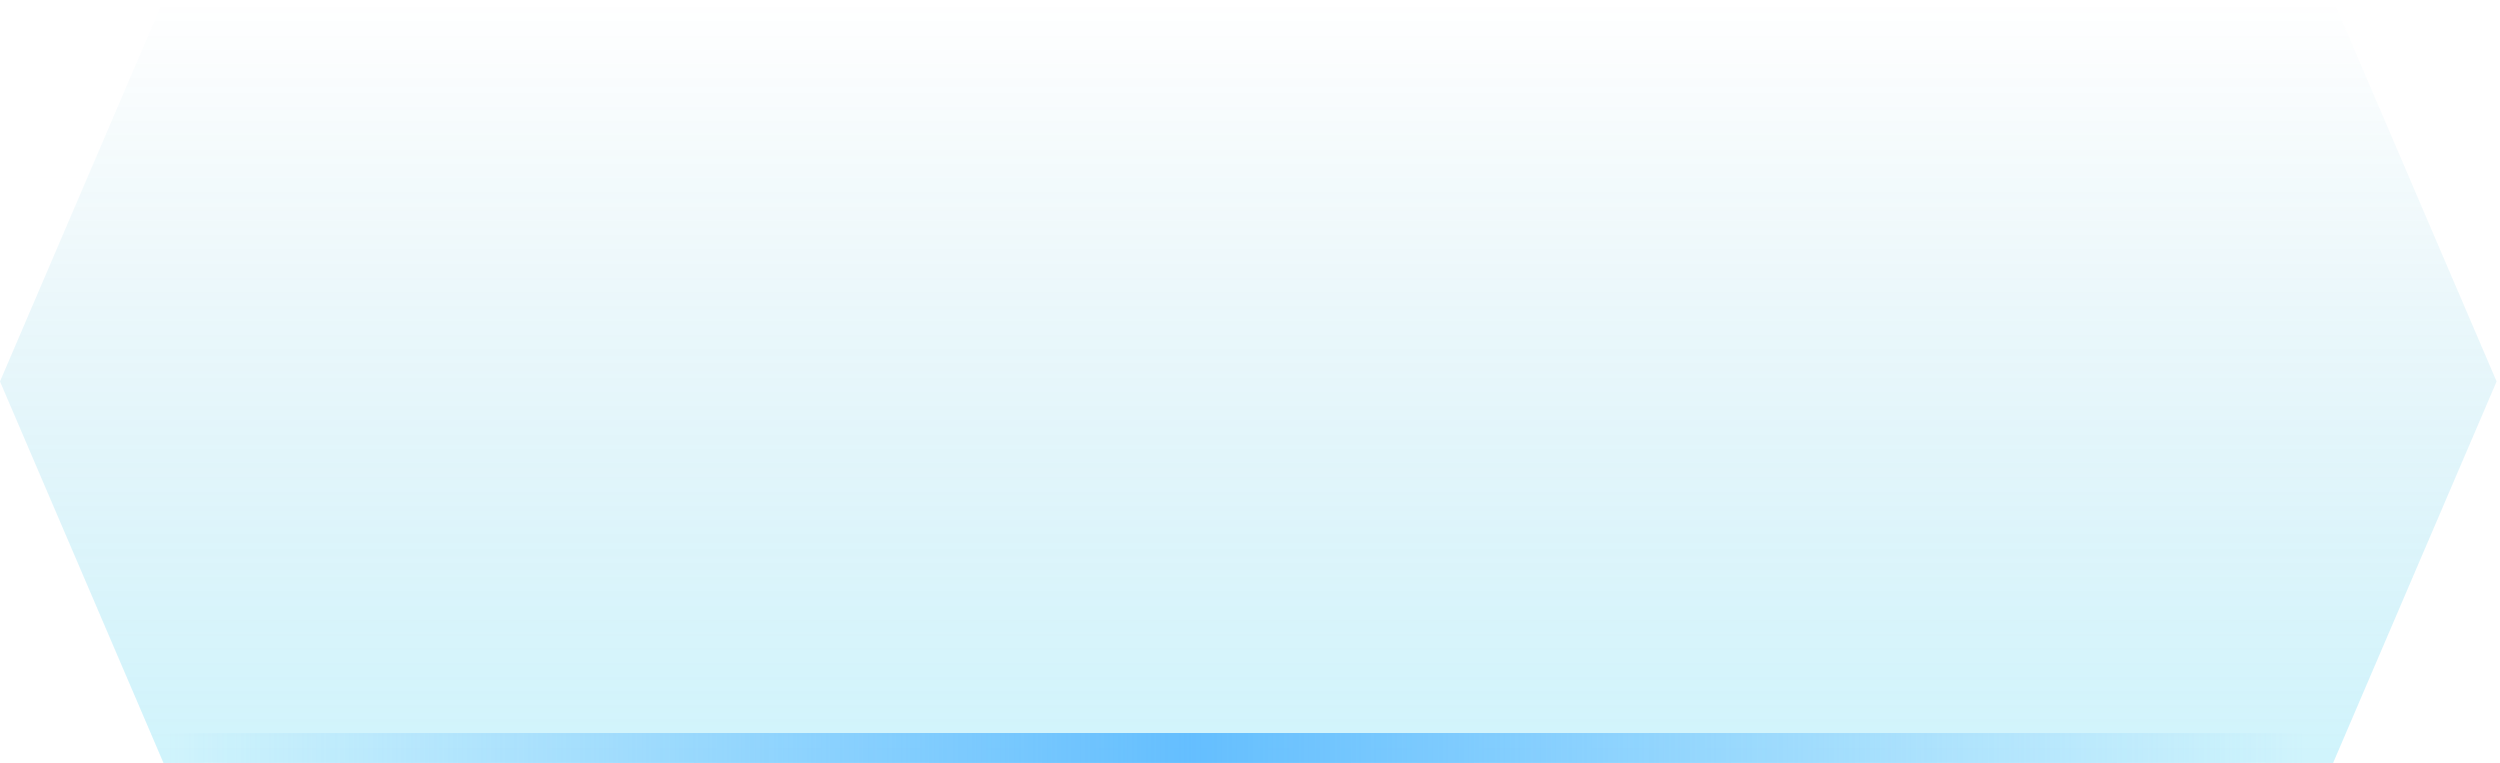
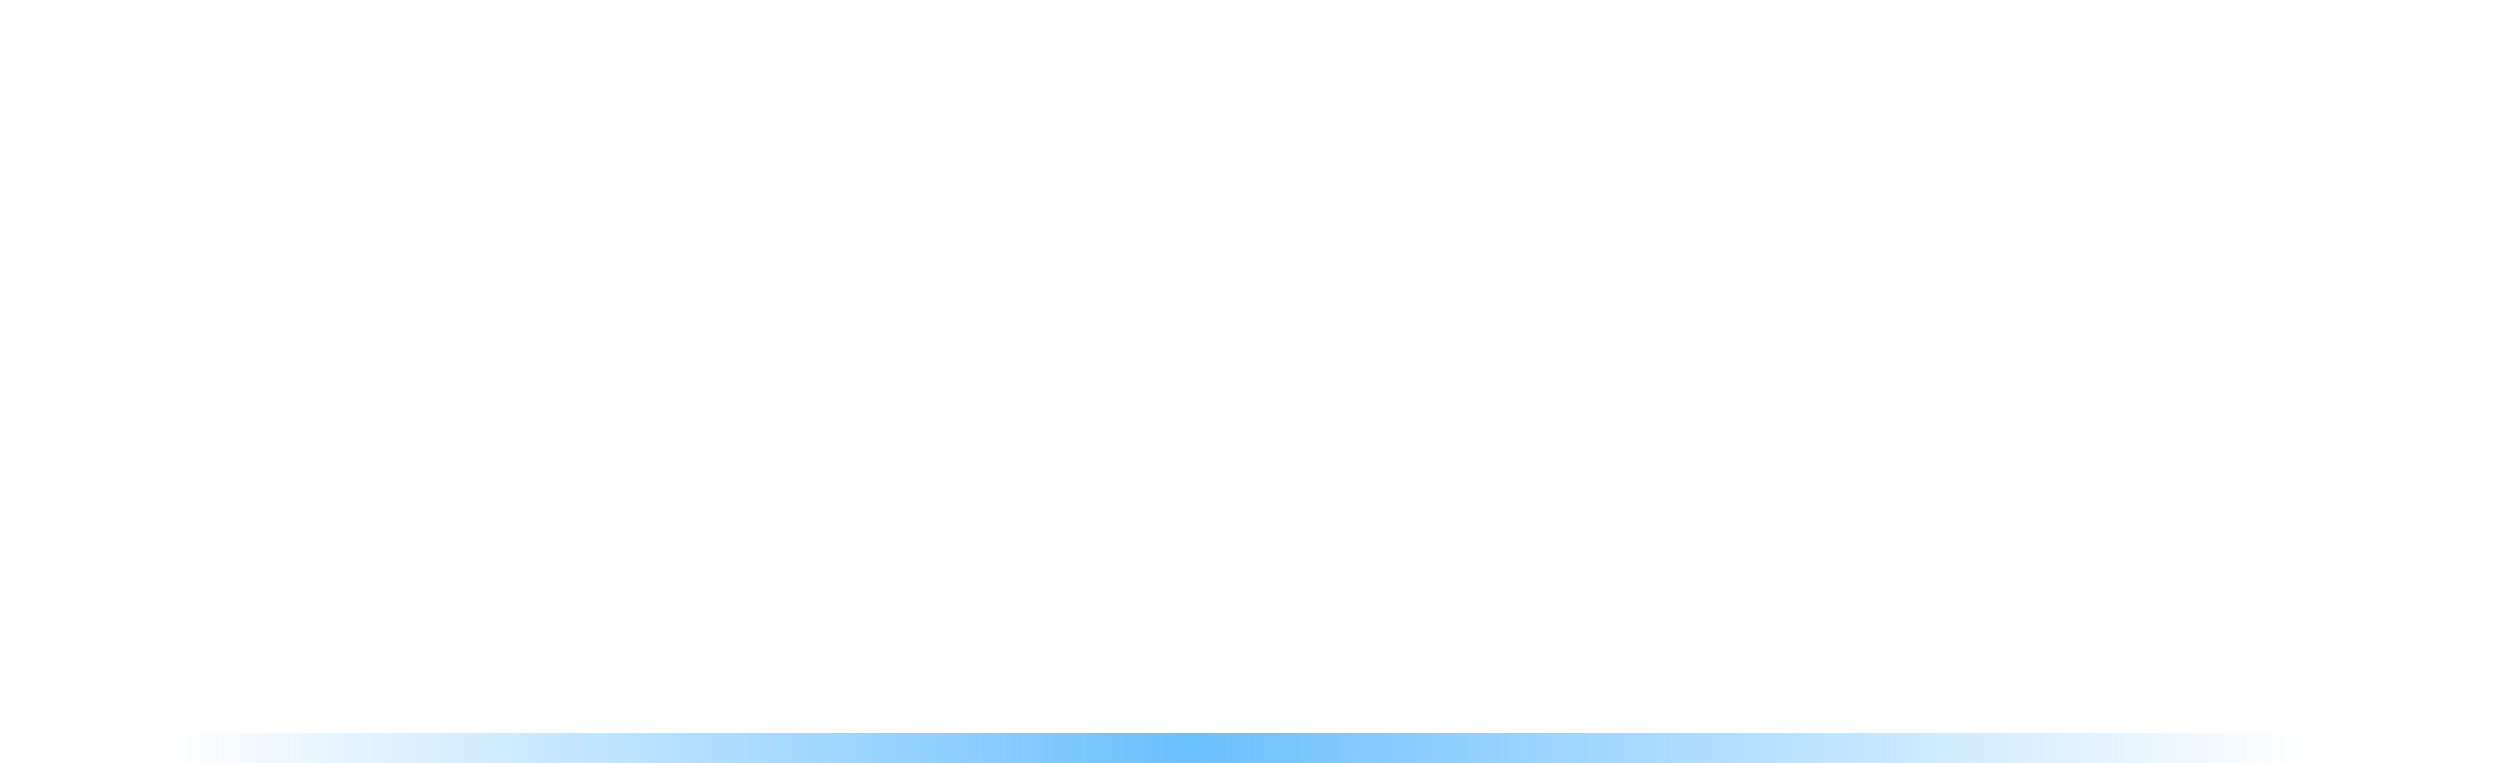
<svg xmlns="http://www.w3.org/2000/svg" width="367" height="112" viewBox="0 0 367 112" fill="none">
  <g id="Group 1142815322">
    <g id="Group 1142815293">
-       <path id="Rectangle 3811" d="M24 0L342.5 0L366.5 56L342.5 112H24L0 56L24 0Z" fill="url(#paint0_linear_583_331)" fill-opacity="0.21" />
      <rect id="Rectangle 303" x="23.5" y="107.607" width="321" height="4.392" fill="url(#paint1_linear_583_331)" fill-opacity="0.85" />
    </g>
  </g>
  <defs>
    <linearGradient id="paint0_linear_583_331" x1="181.999" y1="5.34522e-07" x2="181.999" y2="112" gradientUnits="userSpaceOnUse">
      <stop stop-color="#018BB6" stop-opacity="0" />
      <stop offset="1" stop-color="#1FCAF1" />
    </linearGradient>
    <linearGradient id="paint1_linear_583_331" x1="14.24" y1="112" x2="338.327" y2="112" gradientUnits="userSpaceOnUse">
      <stop offset="0.032" stop-color="#51B5FF" stop-opacity="0" />
      <stop offset="0.495" stop-color="#51B5FF" />
      <stop offset="1" stop-color="#51B5FF" stop-opacity="0" />
    </linearGradient>
  </defs>
</svg>